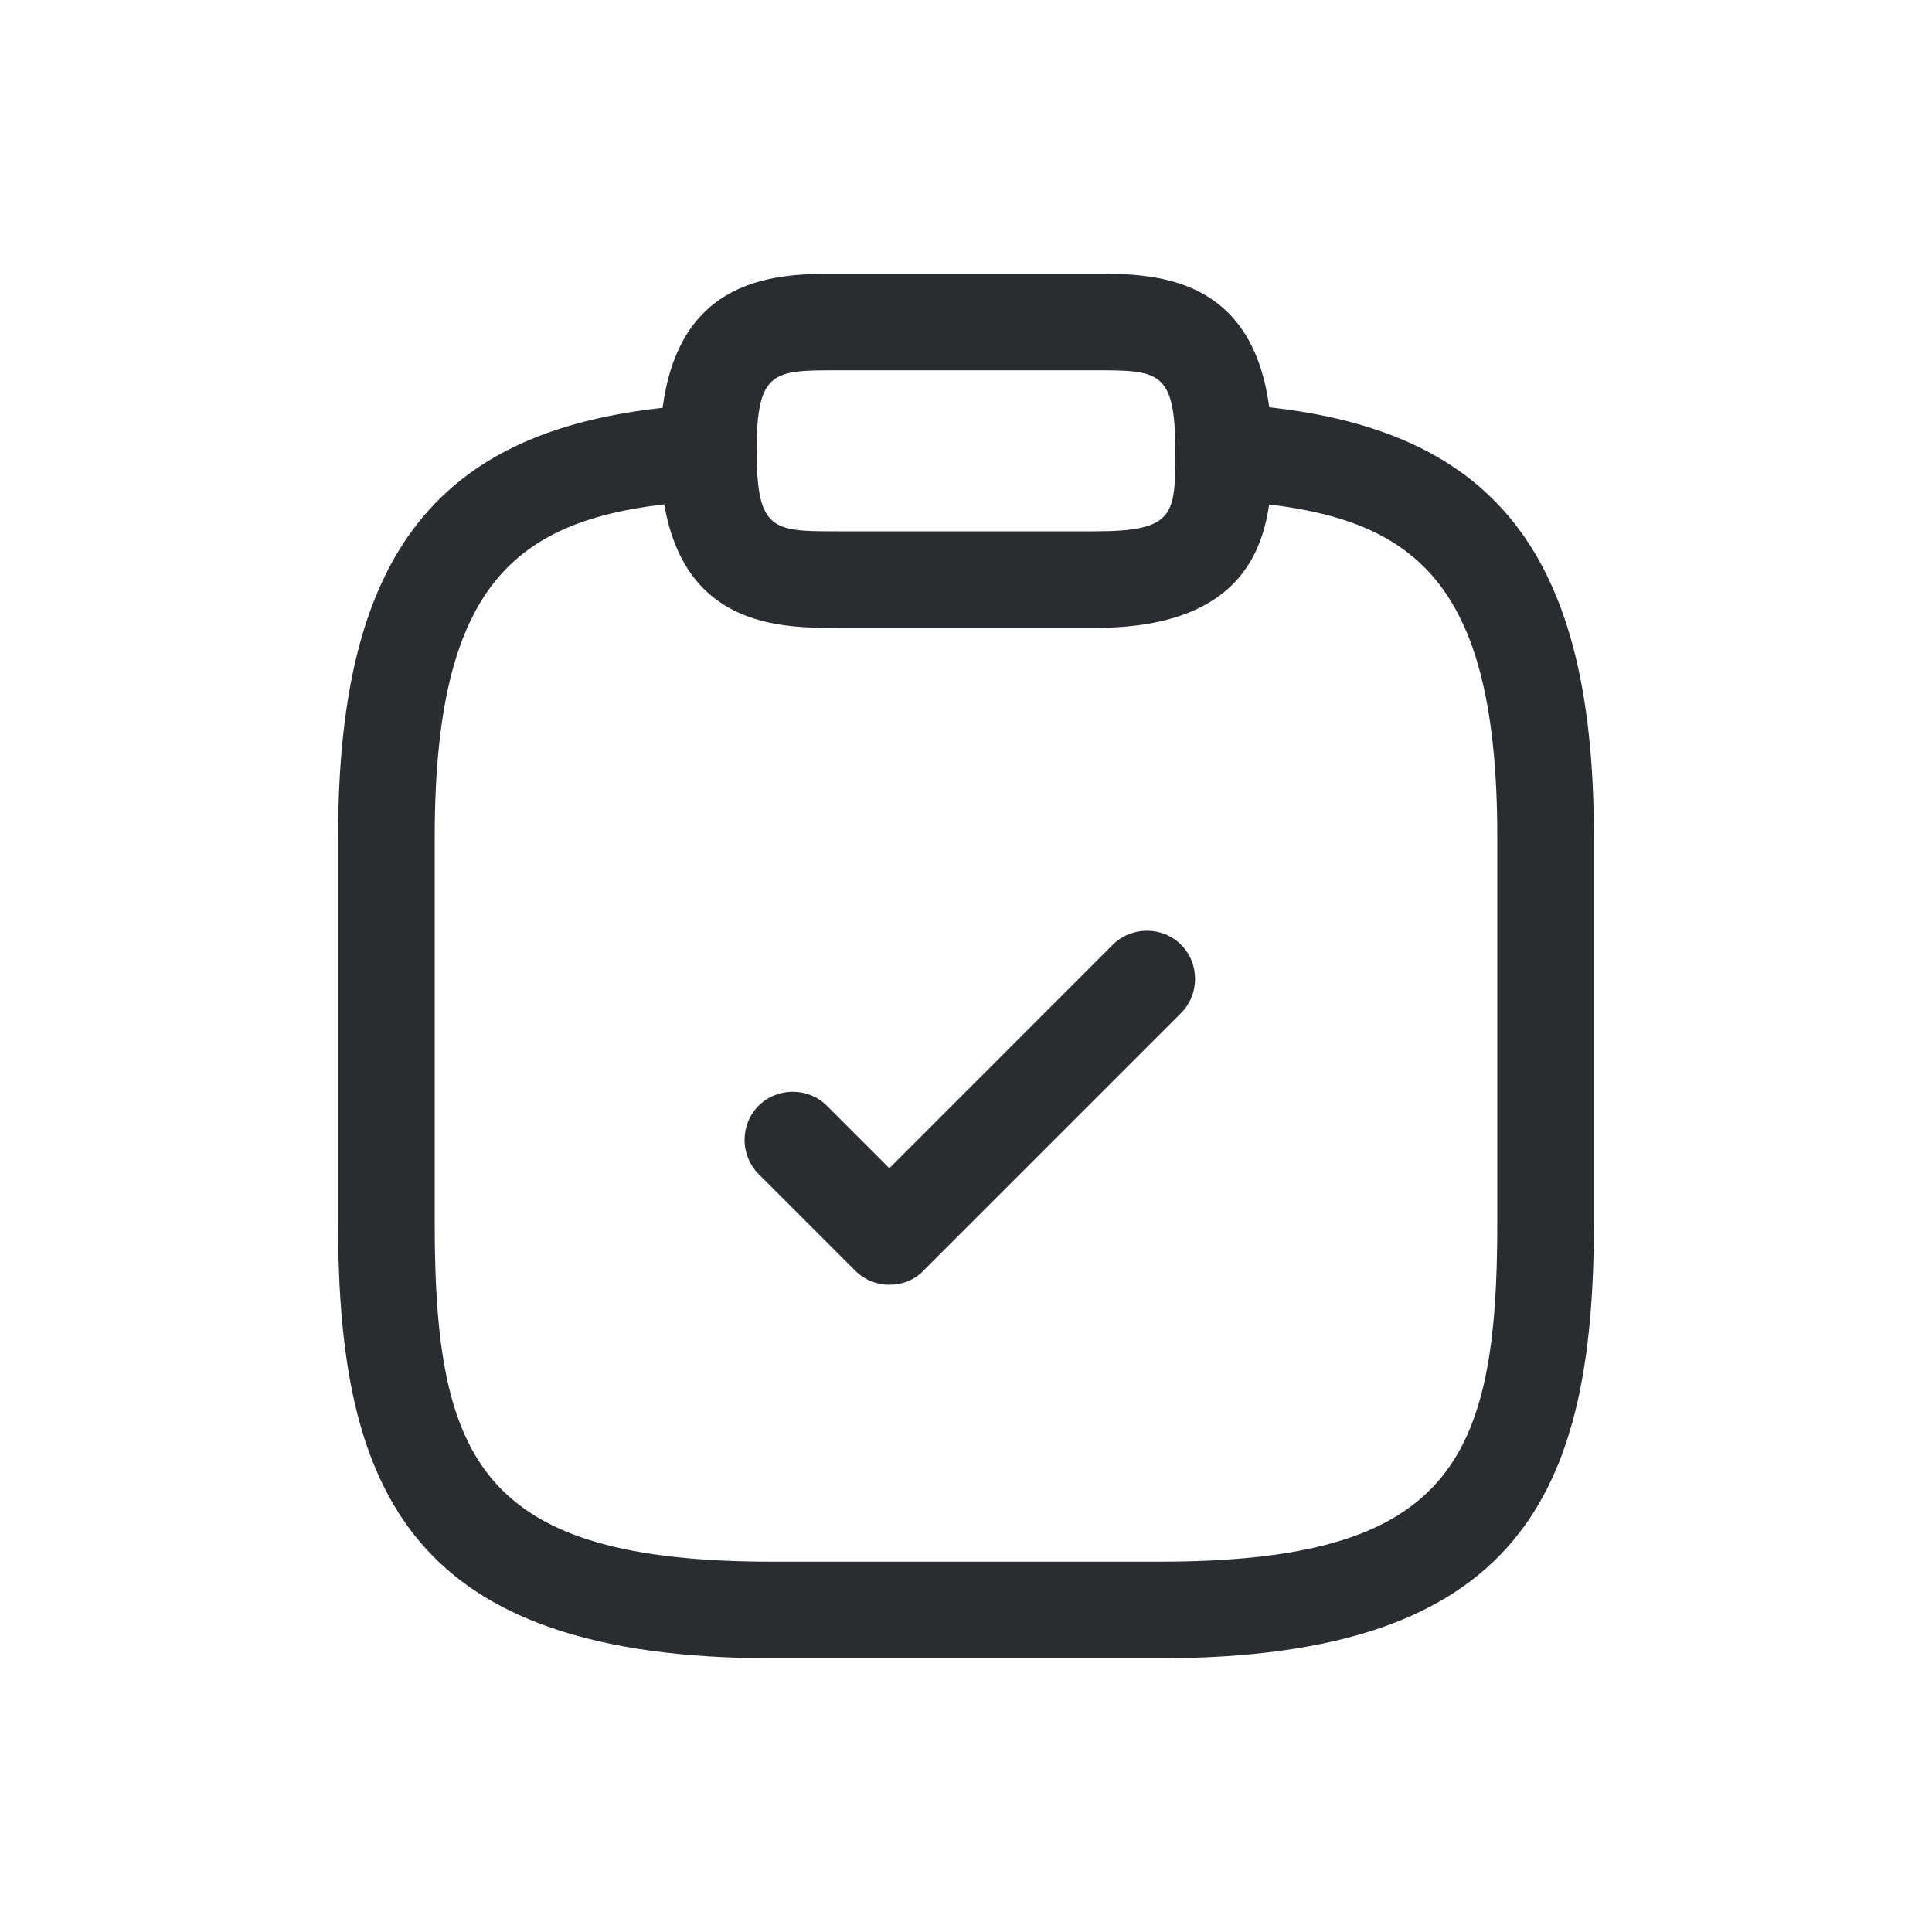
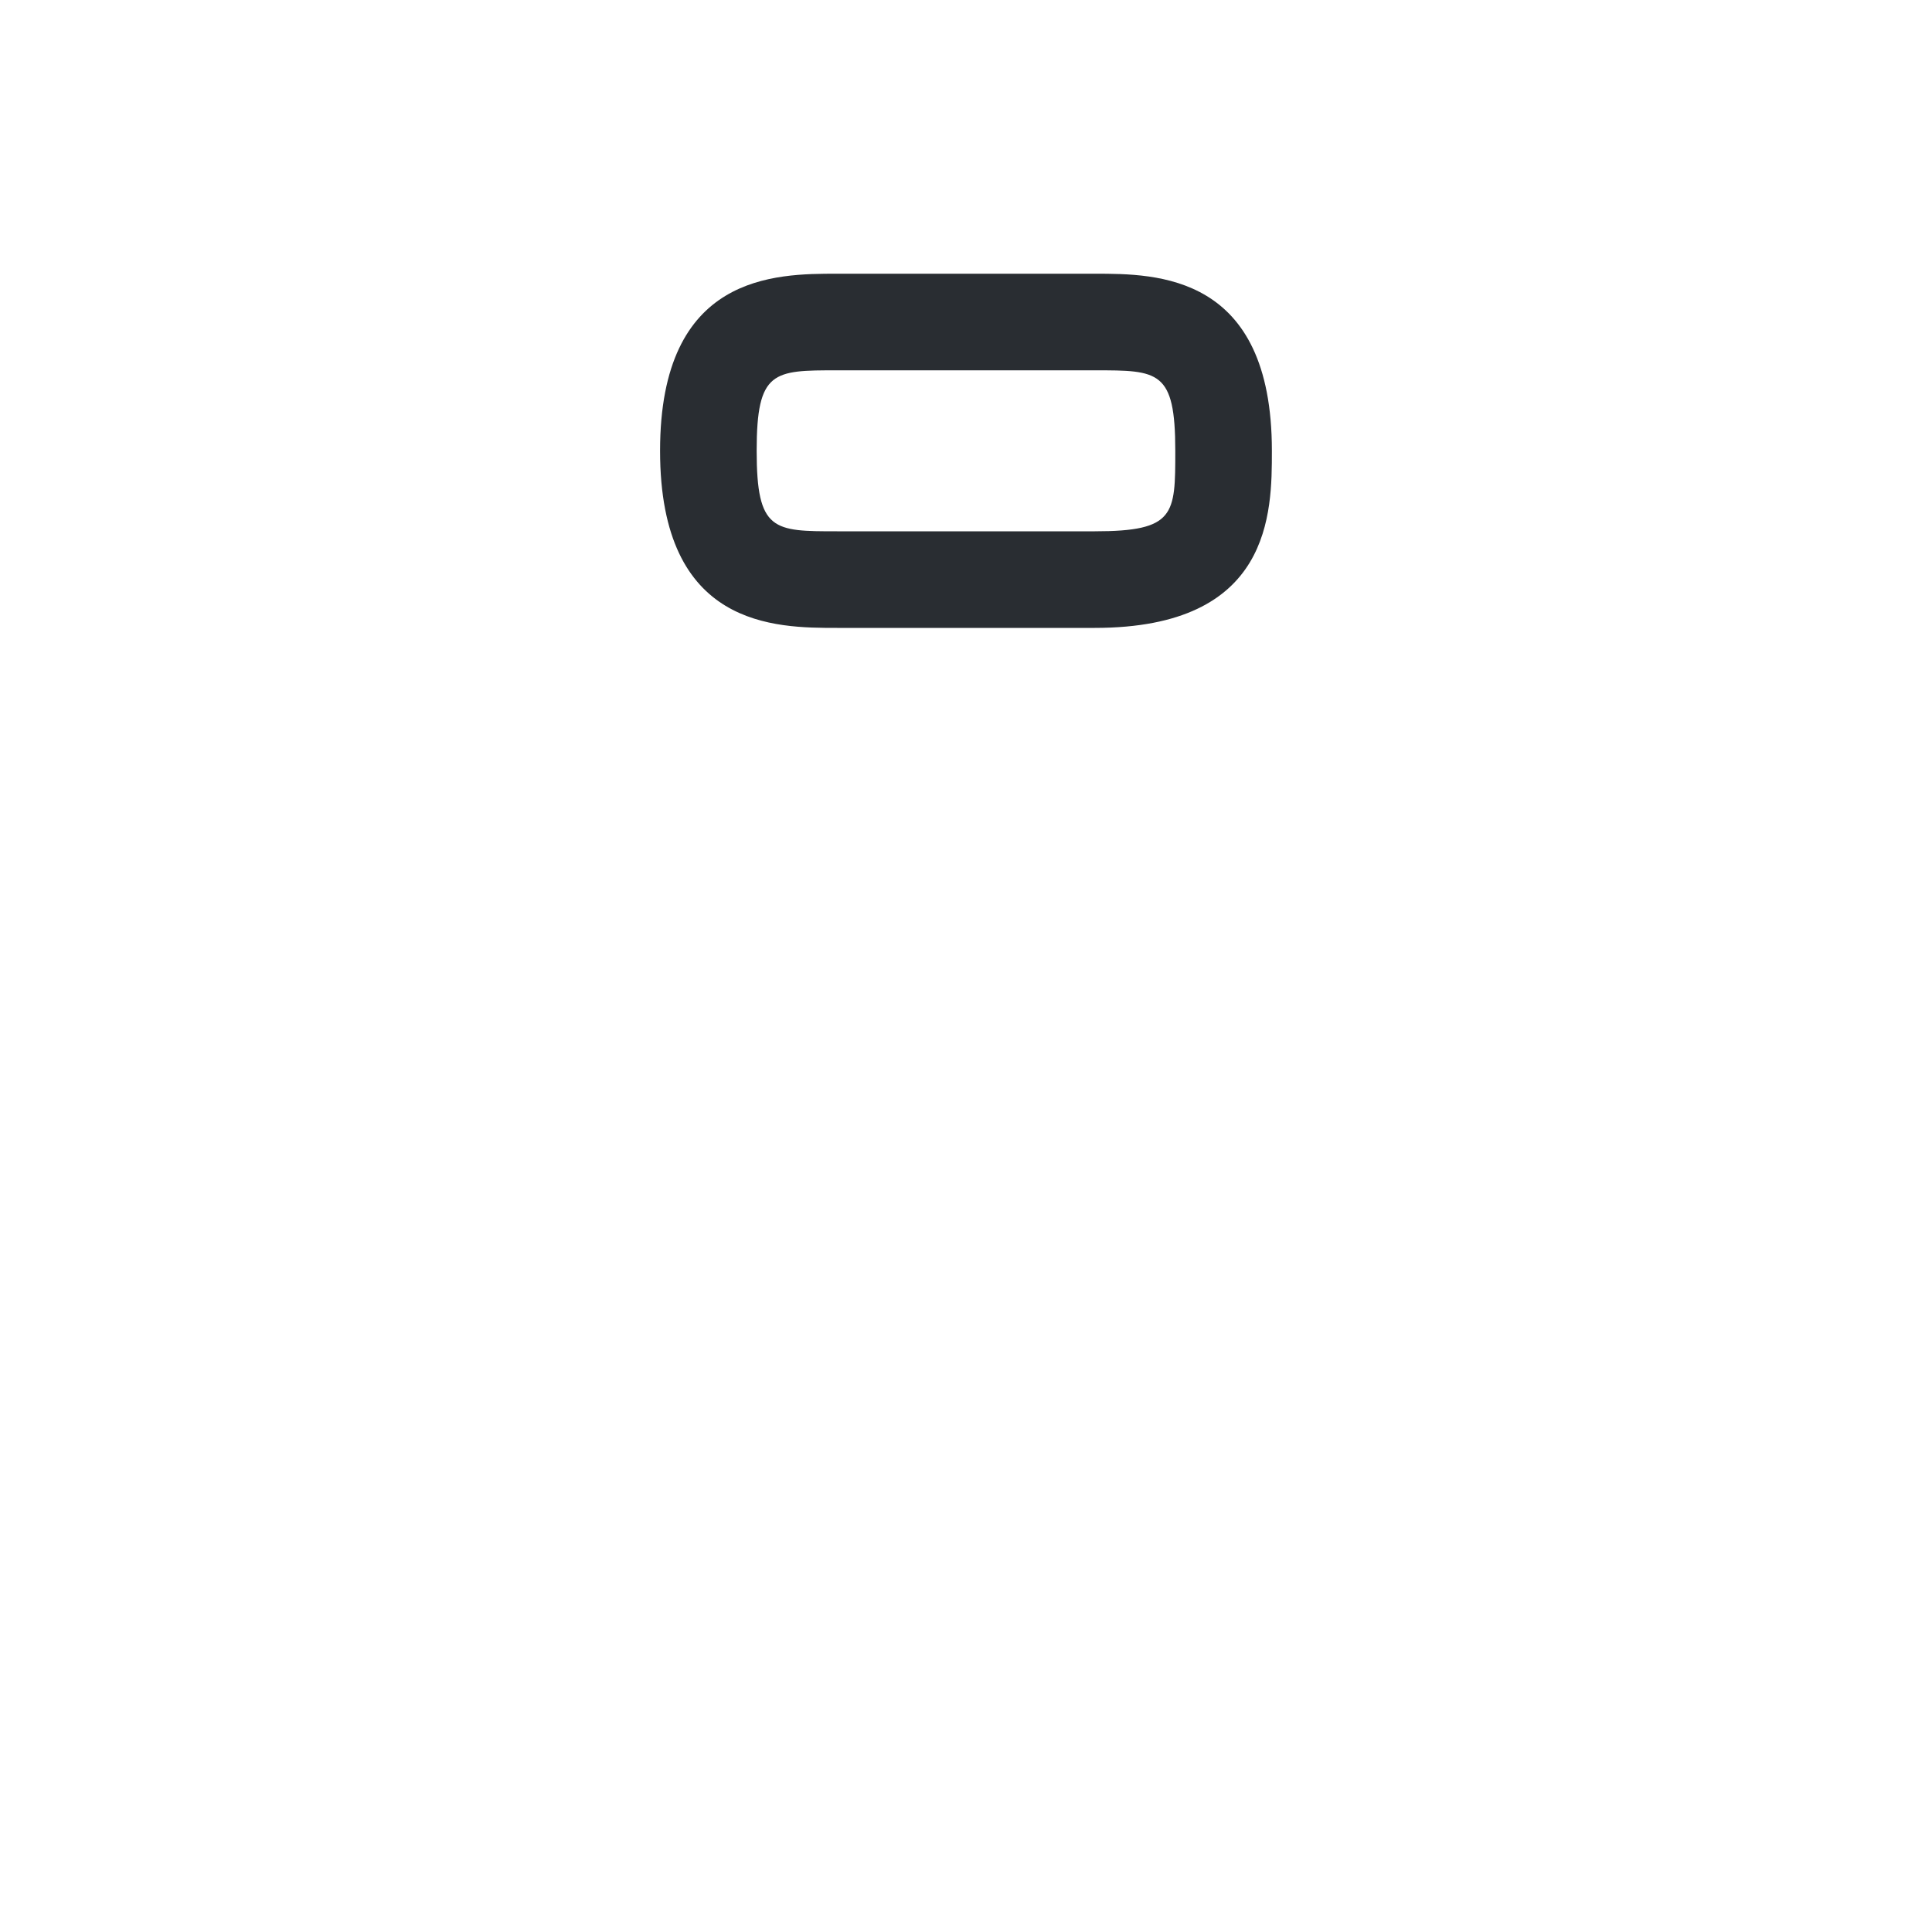
<svg xmlns="http://www.w3.org/2000/svg" width="40" height="40" viewBox="0 0 40 40" fill="none">
-   <path d="M18.413 26.6C18.159 26.6 17.906 26.507 17.706 26.307L15.706 24.307C15.319 23.92 15.319 23.28 15.706 22.893C16.093 22.507 16.733 22.507 17.119 22.893L18.413 24.187L23.039 19.56C23.426 19.173 24.066 19.173 24.453 19.56C24.839 19.947 24.839 20.587 24.453 20.973L19.119 26.307C18.933 26.507 18.666 26.6 18.413 26.6Z" fill="#292D32" />
  <path d="M22.666 13H17.333C16.053 13 13.666 13 13.666 9.333C13.666 5.667 16.053 5.667 17.333 5.667H22.666C23.946 5.667 26.333 5.667 26.333 9.333C26.333 10.613 26.333 13 22.666 13ZM17.333 7.667C16.013 7.667 15.666 7.667 15.666 9.333C15.666 11 16.013 11 17.333 11H22.666C24.333 11 24.333 10.653 24.333 9.333C24.333 7.667 23.986 7.667 22.666 7.667H17.333Z" fill="#292D32" />
-   <path d="M24 34.333H16C8.507 34.333 7 30.893 7 25.333V17.333C7 11.253 9.2 8.653 14.613 8.373C15.16 8.347 15.64 8.76 15.667 9.32C15.693 9.88 15.267 10.333 14.72 10.36C10.933 10.573 9 11.707 9 17.333V25.333C9 30.267 9.973 32.333 16 32.333H24C30.027 32.333 31 30.267 31 25.333V17.333C31 11.707 29.067 10.573 25.28 10.36C24.733 10.333 24.307 9.853 24.333 9.307C24.36 8.76 24.827 8.333 25.387 8.36C30.8 8.653 33 11.253 33 17.32V25.32C33 30.893 31.493 34.333 24 34.333Z" fill="#292D32" />
</svg>